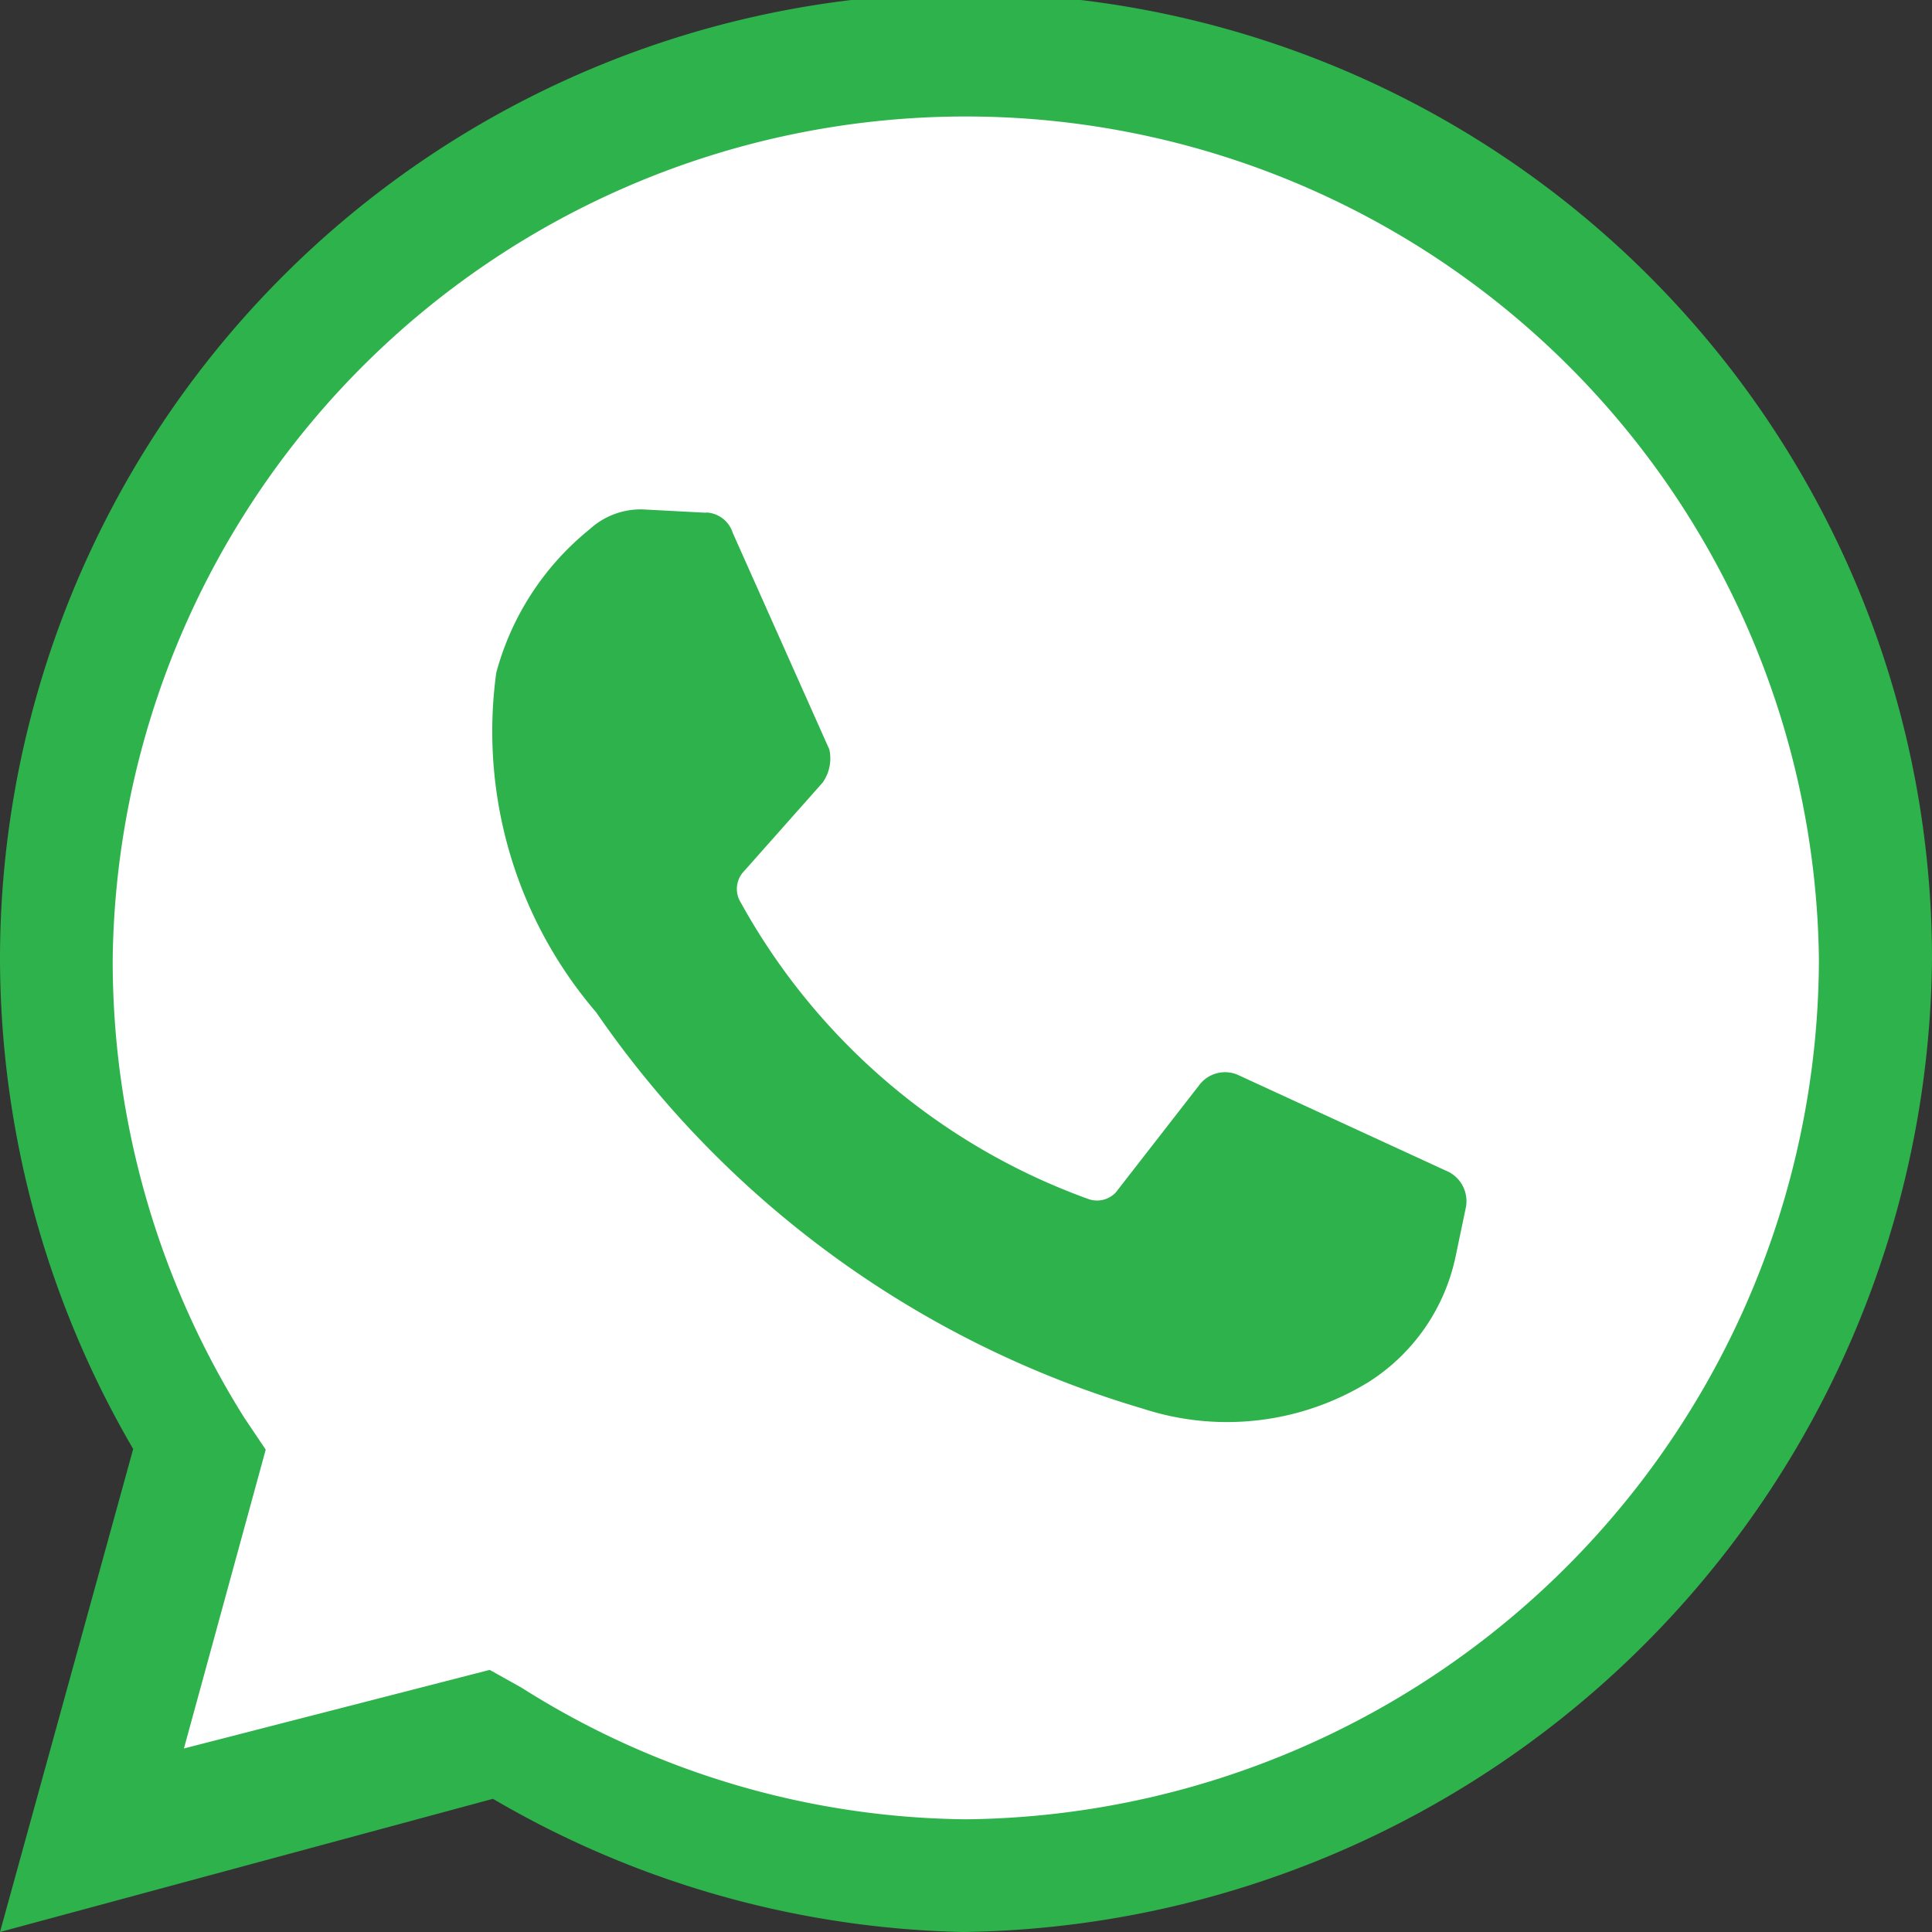
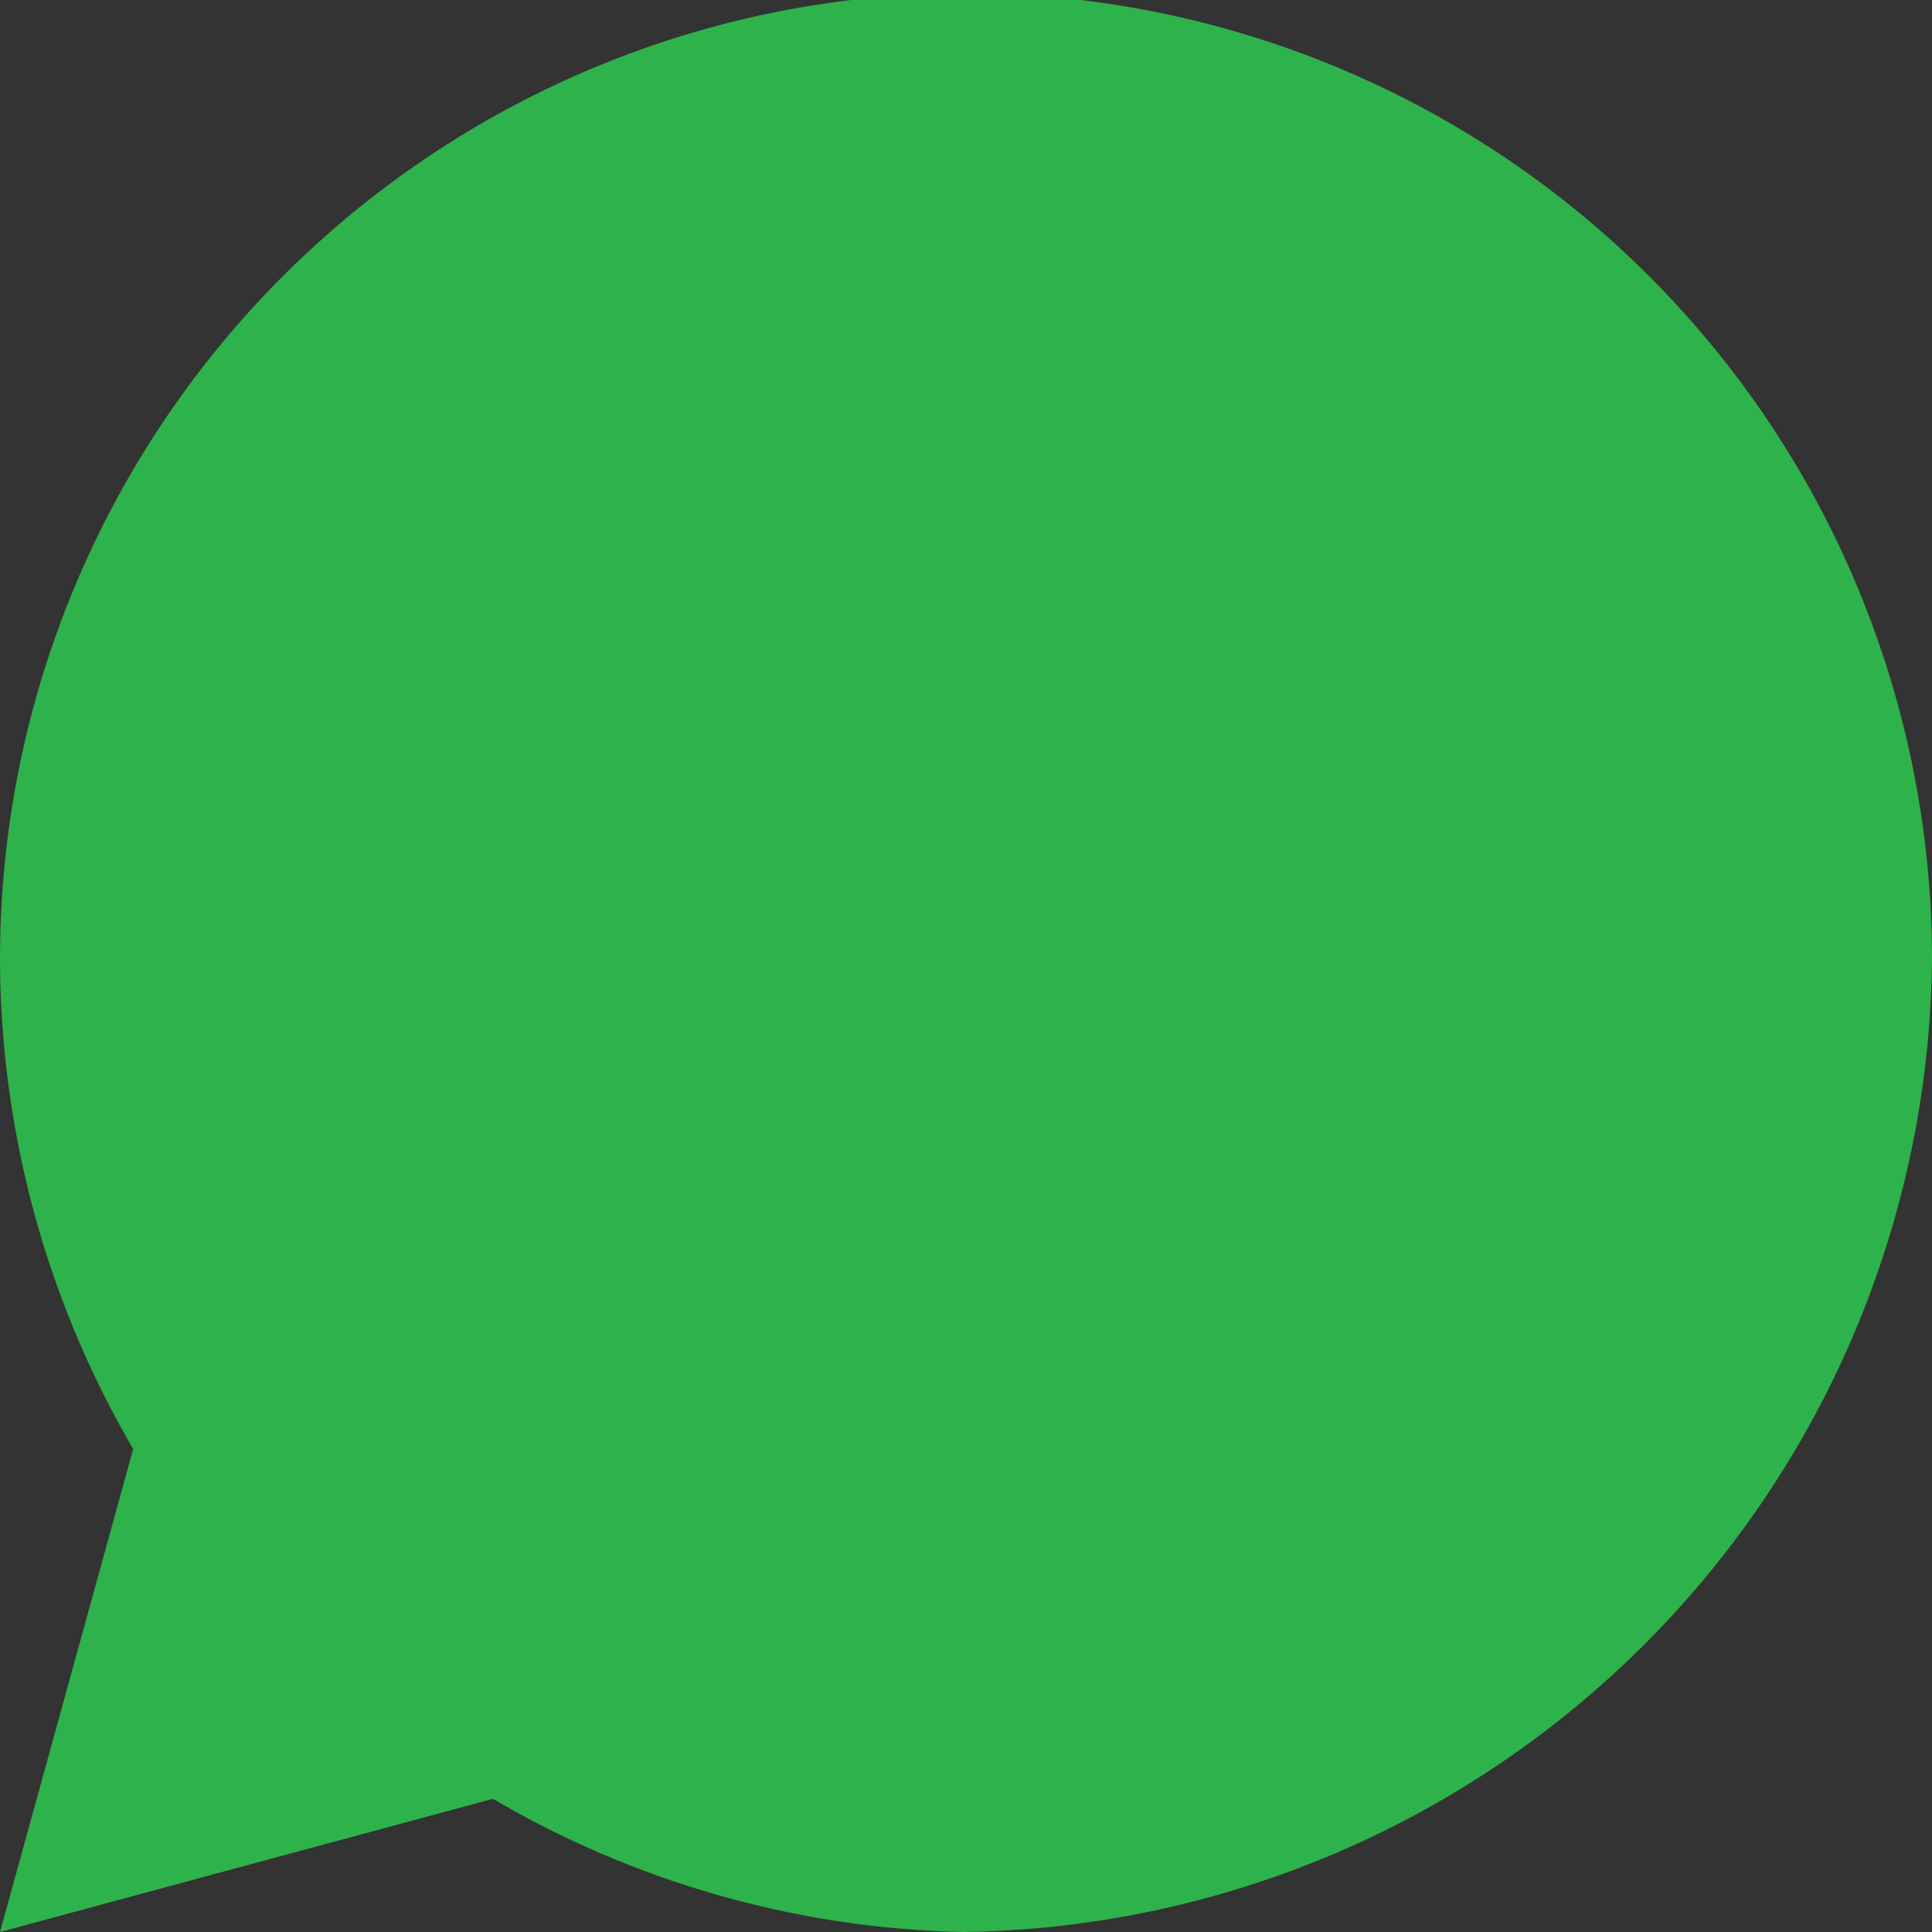
<svg xmlns="http://www.w3.org/2000/svg" width="15" height="15" viewBox="0 0 15 15">
  <rect x="0" y="0" width="15" height="15" fill="#333333" stroke="none" />
  <defs>
    <style>.a{fill:#2eb24b;}.b{fill:#fff;}</style>
  </defs>
  <path class="a" d="M0,15l1.034-3.75A7.578,7.578,0,0,1,0,7.447a7.5,7.5,0,0,1,15,0A7.625,7.625,0,0,1,7.474,15a7.535,7.535,0,0,1-3.647-1.034Z" />
-   <path class="b" d="M47.026,56.19l.247.138a6.555,6.555,0,0,0,3.448,1.022,6.692,6.692,0,0,0,6.625-6.678,6.624,6.624,0,0,0-13.247,0,6.671,6.671,0,0,0,1.022,3.561l.166.247-.635,2.32Z" transform="translate(-43.224 -43.225)" />
-   <path class="a" d="M131.35,135.026l-.492-.026a.588.588,0,0,0-.413.155,2.148,2.148,0,0,0-.724,1.113,3.351,3.351,0,0,0,.776,2.637,7.844,7.844,0,0,0,4.242,3.076,2.1,2.1,0,0,0,1.758-.208,1.525,1.525,0,0,0,.674-.981l.076-.363a.256.256,0,0,0-.129-.284l-1.629-.75a.25.25,0,0,0-.311.076l-.647.832a.2.2,0,0,1-.208.053,5.035,5.035,0,0,1-2.716-2.326.2.2,0,0,1,.026-.208l.621-.7a.323.323,0,0,0,.053-.258l-.75-1.682a.226.226,0,0,0-.208-.158" transform="translate(-125.868 -131.045)" />
</svg>